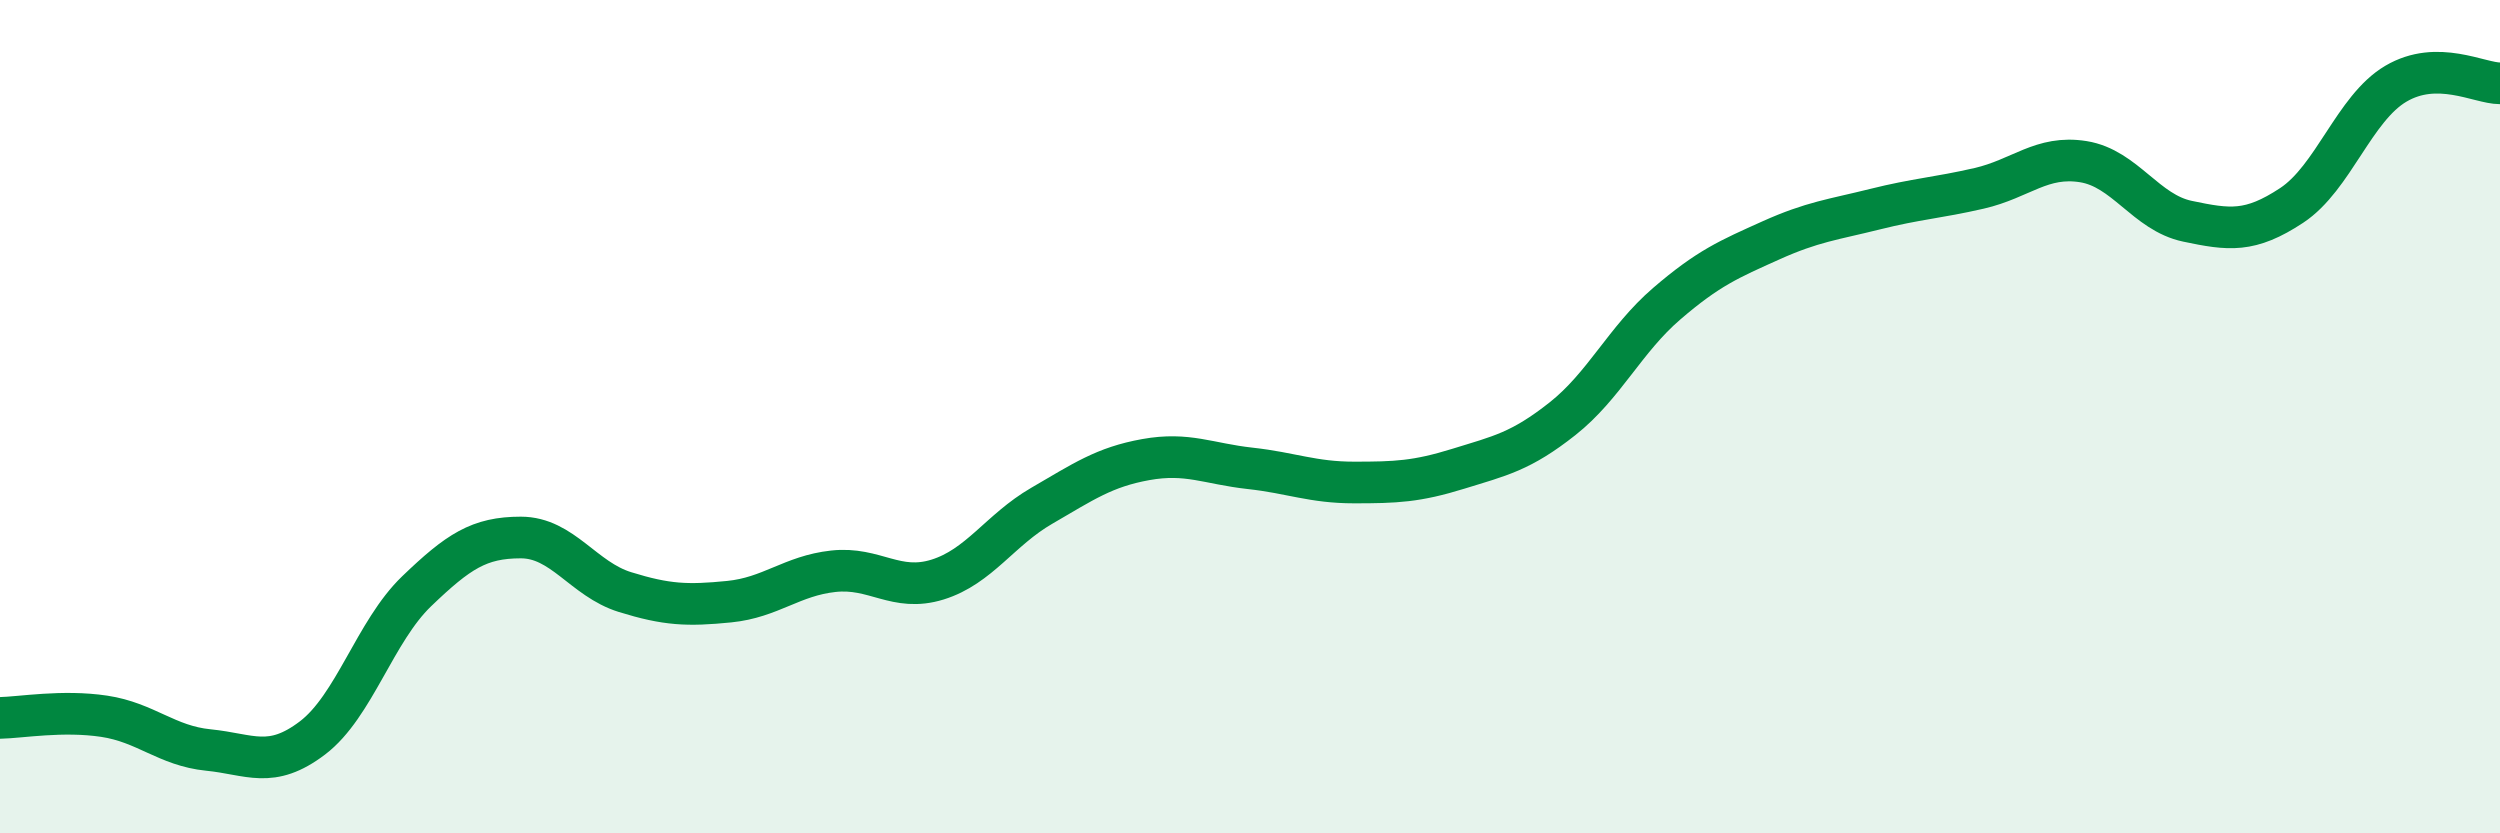
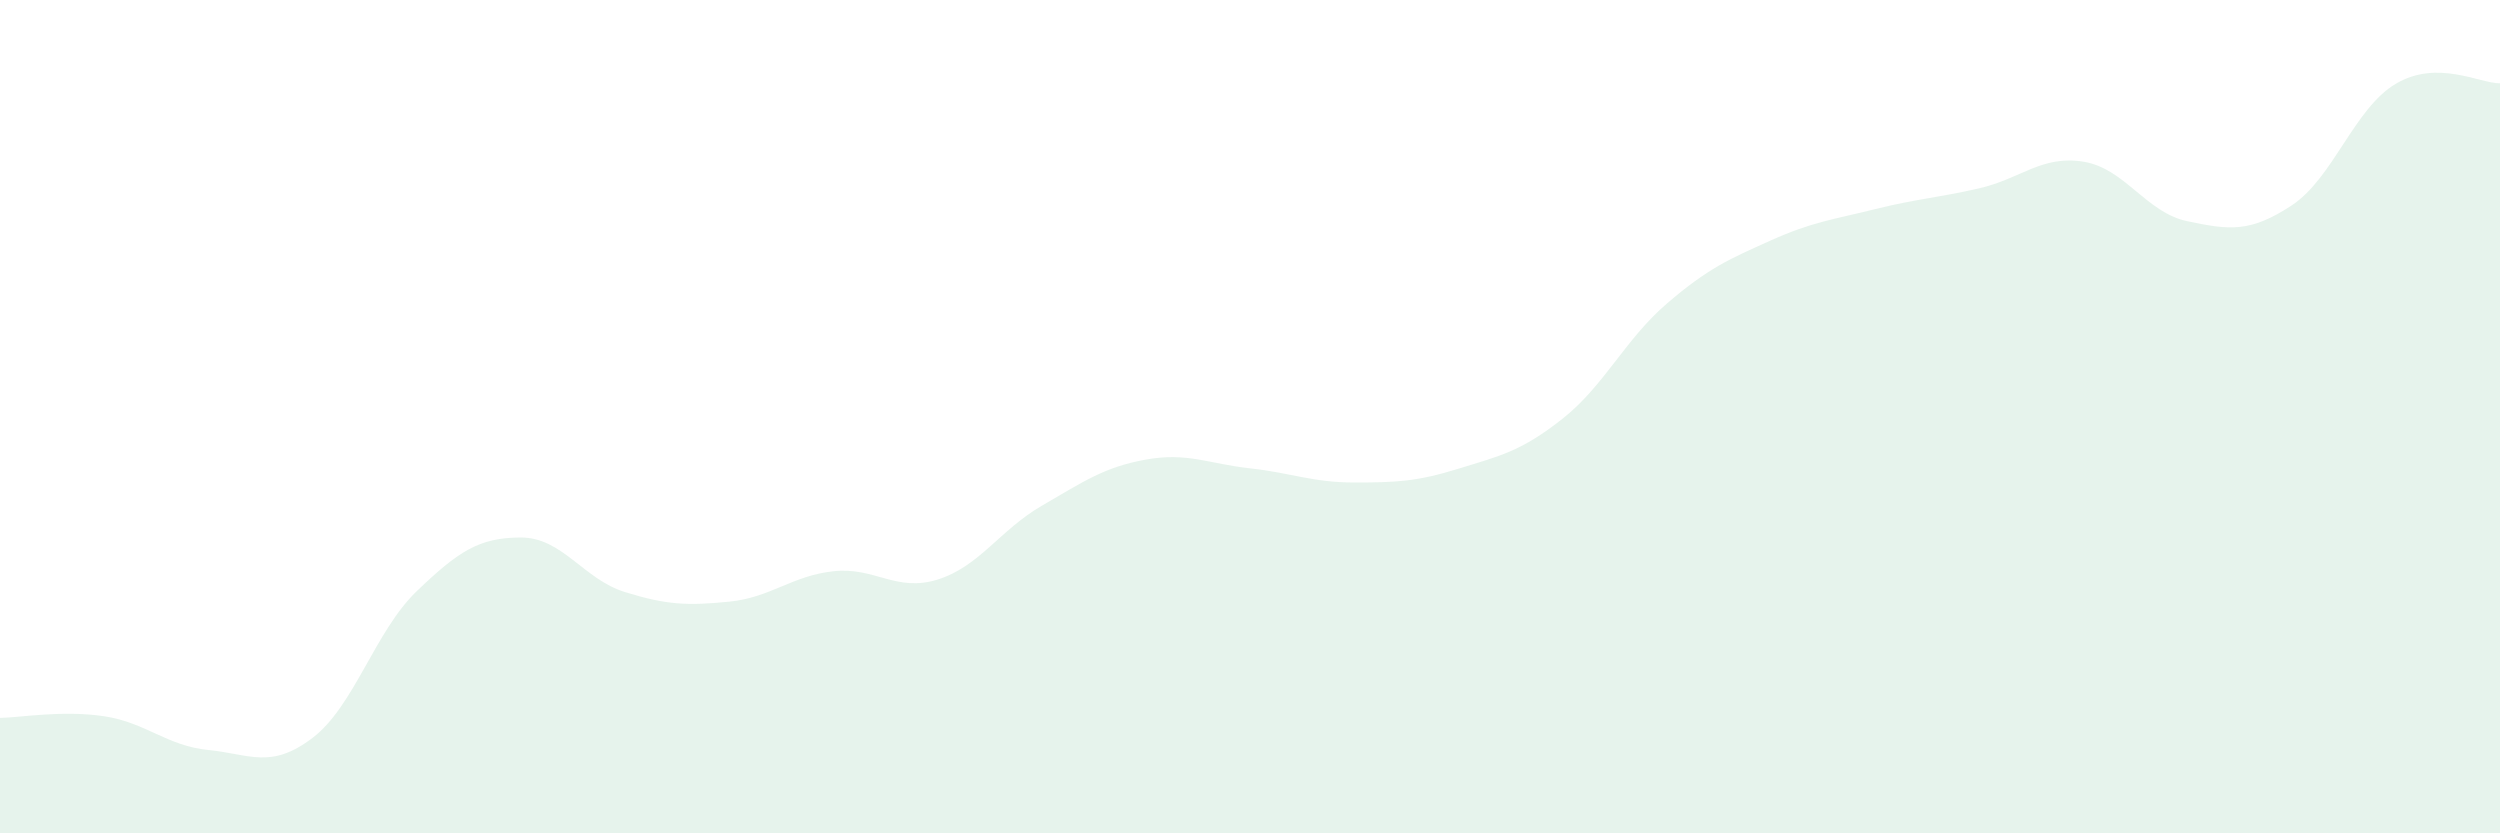
<svg xmlns="http://www.w3.org/2000/svg" width="60" height="20" viewBox="0 0 60 20">
  <path d="M 0,17.23 C 0.5,17.22 1.5,17.04 2.5,17.19 C 3.5,17.34 4,17.9 5,18 C 6,18.1 6.5,18.47 7.5,17.71 C 8.5,16.95 9,15.15 10,14.19 C 11,13.23 11.5,12.9 12.5,12.9 C 13.5,12.9 14,13.9 15,14.21 C 16,14.52 16.5,14.54 17.5,14.44 C 18.5,14.34 19,13.82 20,13.71 C 21,13.6 21.5,14.22 22.5,13.91 C 23.5,13.6 24,12.72 25,12.14 C 26,11.56 26.5,11.21 27.5,11.03 C 28.5,10.85 29,11.13 30,11.24 C 31,11.35 31.5,11.58 32.5,11.58 C 33.5,11.58 34,11.56 35,11.25 C 36,10.94 36.5,10.84 37.5,10.05 C 38.5,9.26 39,8.15 40,7.29 C 41,6.43 41.5,6.22 42.5,5.77 C 43.5,5.32 44,5.27 45,5.02 C 46,4.77 46.5,4.75 47.5,4.52 C 48.5,4.29 49,3.72 50,3.88 C 51,4.04 51.5,5.1 52.5,5.31 C 53.5,5.52 54,5.59 55,4.93 C 56,4.27 56.5,2.6 57.5,2.01 C 58.5,1.42 59.5,2 60,2L60 20L0 20Z" fill="#008740" opacity="0.1" stroke-linecap="round" stroke-linejoin="round" />
-   <path d="M 0,17.23 C 0.5,17.22 1.5,17.04 2.5,17.19 C 3.5,17.34 4,17.9 5,18 C 6,18.1 6.5,18.47 7.5,17.71 C 8.5,16.95 9,15.15 10,14.19 C 11,13.23 11.5,12.9 12.5,12.9 C 13.5,12.9 14,13.9 15,14.21 C 16,14.52 16.5,14.54 17.5,14.44 C 18.5,14.34 19,13.82 20,13.71 C 21,13.6 21.5,14.22 22.5,13.91 C 23.5,13.6 24,12.72 25,12.14 C 26,11.56 26.5,11.21 27.5,11.03 C 28.5,10.85 29,11.13 30,11.24 C 31,11.35 31.5,11.58 32.5,11.58 C 33.5,11.58 34,11.56 35,11.25 C 36,10.94 36.5,10.84 37.5,10.05 C 38.5,9.26 39,8.15 40,7.29 C 41,6.43 41.5,6.22 42.5,5.77 C 43.5,5.32 44,5.27 45,5.02 C 46,4.77 46.5,4.75 47.5,4.52 C 48.5,4.29 49,3.72 50,3.88 C 51,4.04 51.5,5.1 52.5,5.31 C 53.5,5.52 54,5.59 55,4.93 C 56,4.27 56.5,2.6 57.5,2.01 C 58.5,1.42 59.5,2 60,2" stroke="#008740" stroke-width="1" fill="none" stroke-linecap="round" stroke-linejoin="round" />
</svg>